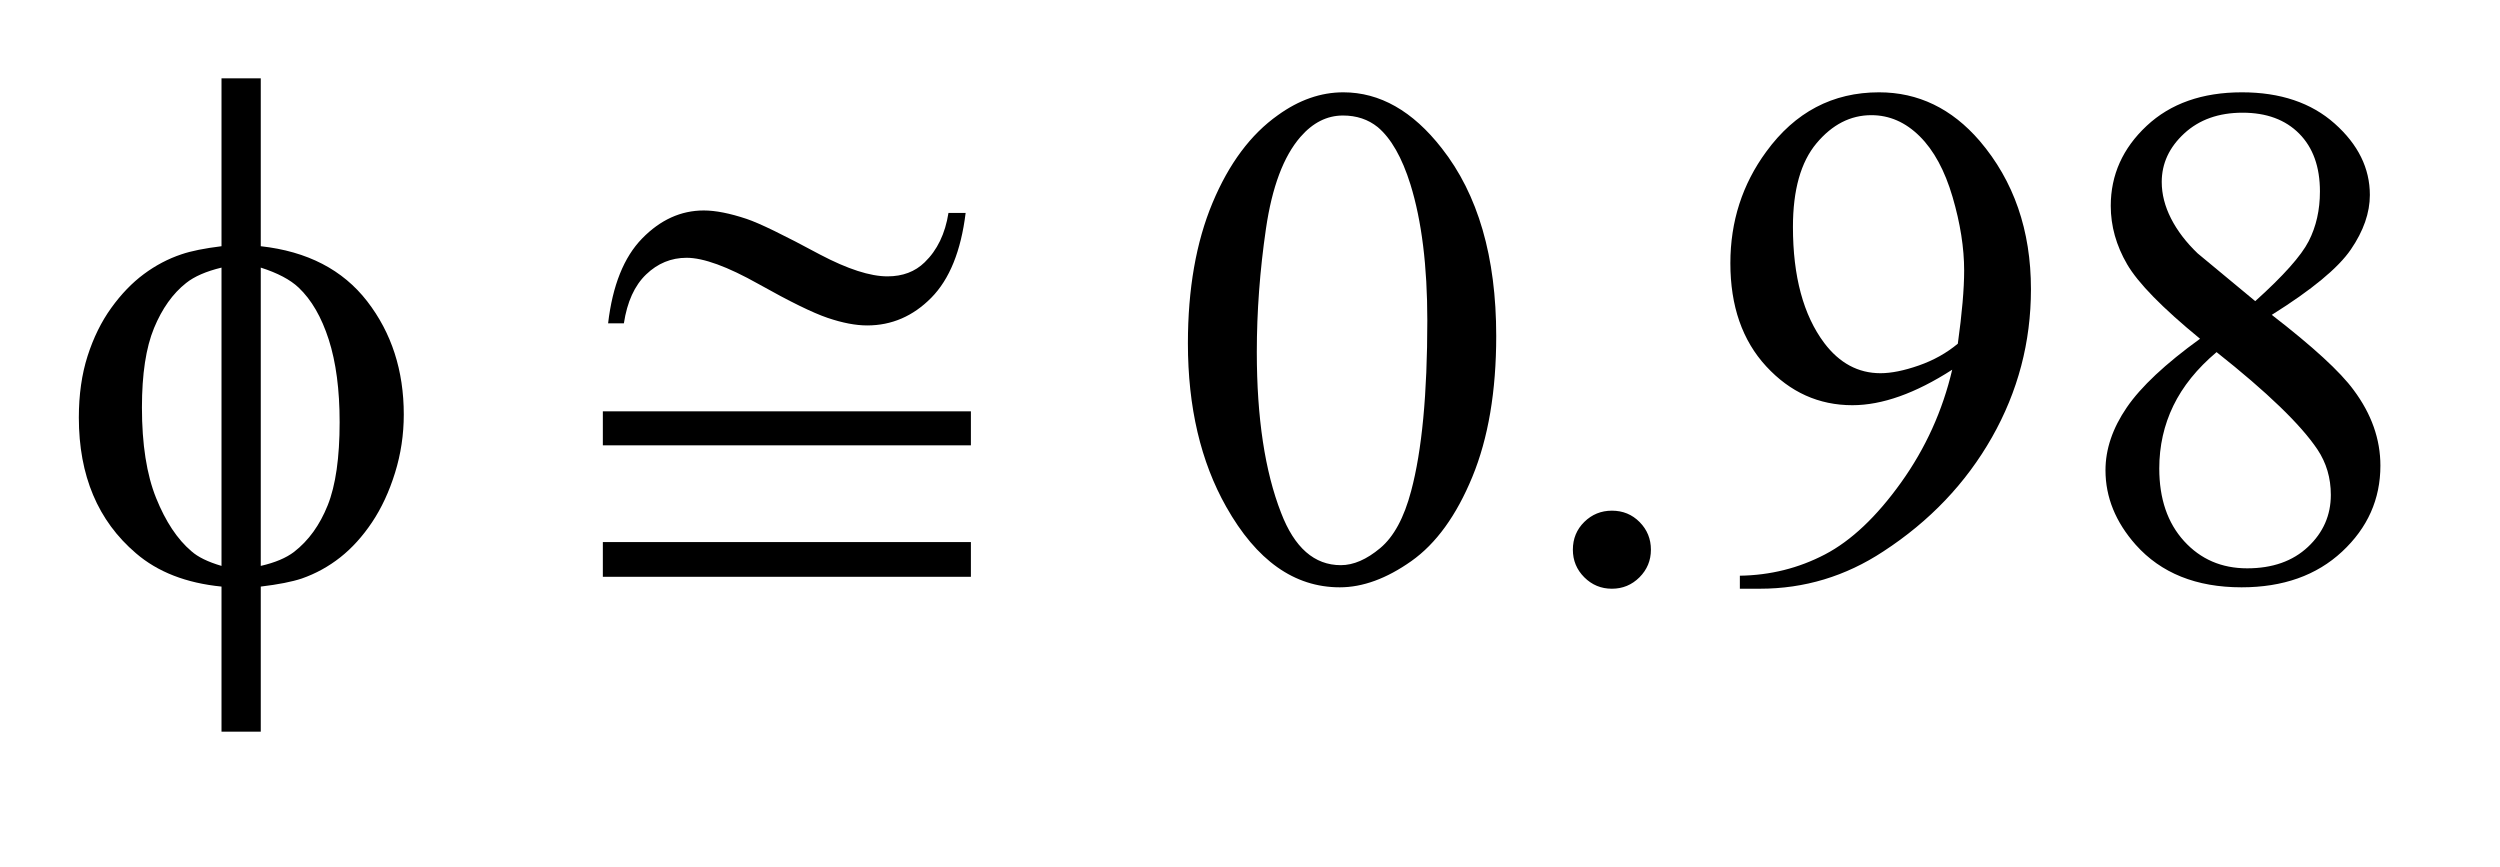
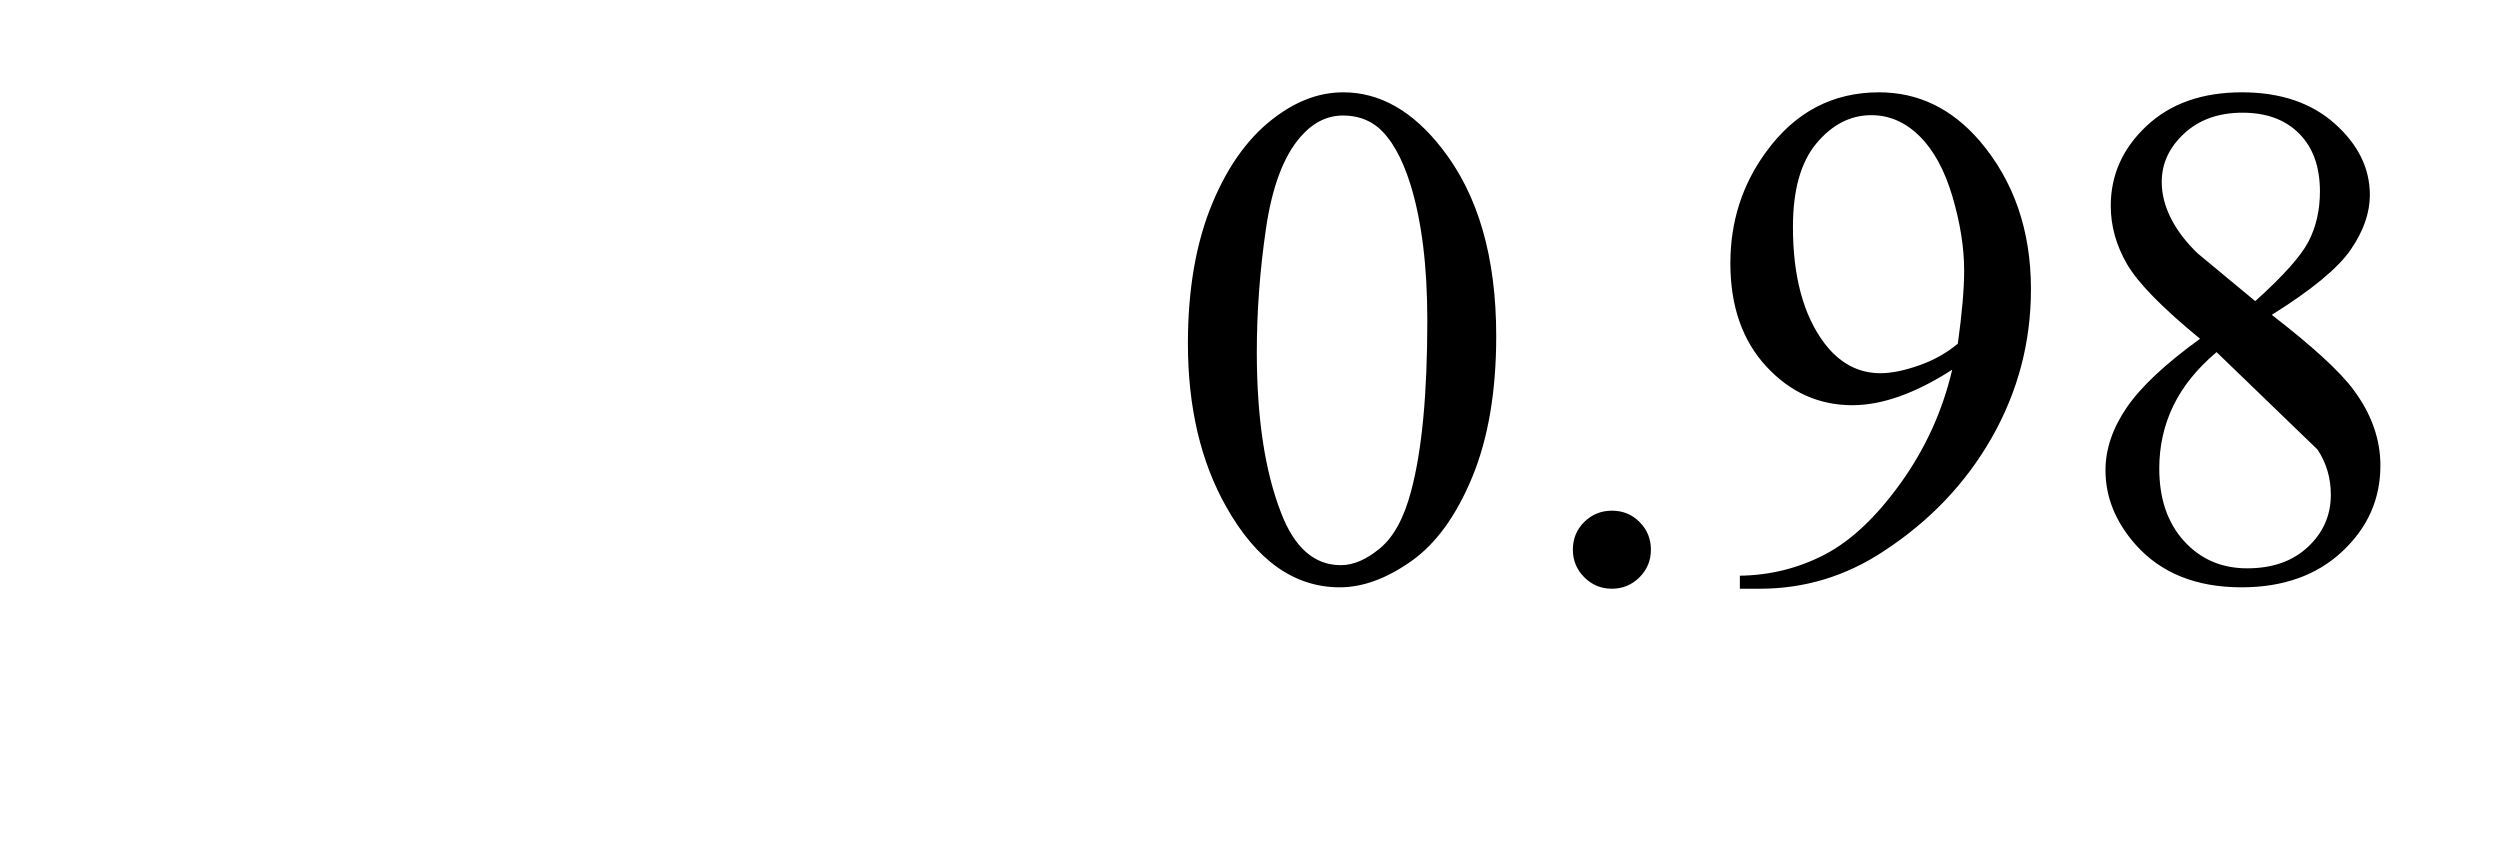
<svg xmlns="http://www.w3.org/2000/svg" stroke-dasharray="none" shape-rendering="auto" font-family="'Dialog'" text-rendering="auto" width="49" fill-opacity="1" color-interpolation="auto" color-rendering="auto" preserveAspectRatio="xMidYMid meet" font-size="12px" viewBox="0 0 49 17" fill="black" stroke="black" image-rendering="auto" stroke-miterlimit="10" stroke-linecap="square" stroke-linejoin="miter" font-style="normal" stroke-width="1" height="17" stroke-dashoffset="0" font-weight="normal" stroke-opacity="1">
  <defs id="genericDefs" />
  <g>
    <defs id="defs1">
      <clipPath clipPathUnits="userSpaceOnUse" id="clipPath1">
        <path d="M1.034 1.755 L31.843 1.755 L31.843 11.96 L1.034 11.96 L1.034 1.755 Z" />
      </clipPath>
      <clipPath clipPathUnits="userSpaceOnUse" id="clipPath2">
        <path d="M33.035 56.082 L33.035 382.105 L1017.355 382.105 L1017.355 56.082 Z" />
      </clipPath>
    </defs>
    <g transform="scale(1.576,1.576) translate(-1.034,-1.755) matrix(0.031,0,0,0.031,0,0)">
-       <path d="M137.969 155.391 Q165.953 158.484 180.648 177.469 Q195.344 196.453 195.344 222.891 Q195.344 234.984 191.828 246.305 Q188.312 257.625 182.617 266.133 Q176.922 274.641 169.891 280.195 Q162.859 285.75 154.422 288.703 Q148.516 290.672 137.969 291.938 L137.969 350.156 L122.219 350.156 L122.219 291.938 Q100.984 289.828 87.906 278.578 Q64.984 259.031 64.984 224.156 Q64.984 210.375 68.5 199.406 Q72.016 188.438 77.992 180.141 Q83.969 171.844 91.07 166.57 Q98.172 161.297 106.188 158.625 Q111.953 156.656 122.219 155.391 L122.219 88.031 L137.969 88.031 L137.969 155.391 ZM122.219 163.969 Q112.938 166.219 108.016 170.156 Q100 176.484 95.148 188.227 Q90.297 199.969 90.297 220.078 Q90.297 242.297 95.992 256.43 Q101.688 270.562 110.125 277.734 Q114.062 281.25 122.219 283.641 L122.219 163.969 ZM137.969 283.641 Q146.547 281.672 151.328 278.016 Q160.047 271.266 164.828 259.312 Q169.609 247.359 169.609 225.984 Q169.609 206.438 165.25 192.867 Q160.891 179.297 153.156 171.984 Q148.094 167.203 137.969 163.969 L137.969 283.641 ZM413.859 142.031 L420.75 142.031 Q417.938 164.953 406.969 176.062 Q396 187.172 381.234 187.172 Q374.344 187.172 365.414 184.148 Q356.484 181.125 337.711 170.578 Q318.938 160.031 308.812 160.031 Q299.531 160.031 292.57 166.711 Q285.609 173.391 283.641 186.328 L277.312 186.328 Q279.984 163.547 290.953 152.297 Q301.922 141.047 315.703 141.047 Q322.734 141.047 332.859 144.422 Q340.453 146.953 362.391 158.766 Q378.984 167.484 389.391 167.484 Q398.531 167.484 404.297 161.859 Q411.891 154.547 413.859 142.031 ZM275.203 221.625 L422.859 221.625 L422.859 235.266 L275.203 235.266 L275.203 221.625 ZM275.203 274.078 L422.859 274.078 L422.859 288 L275.203 288 L275.203 274.078 Z" stroke="none" clip-path="url(#clipPath2)" />
-     </g>
+       </g>
    <g transform="matrix(0.049,0,0,0.049,-1.629,-2.766)">
-       <path d="M508.406 193.781 Q508.406 161.156 518.25 137.602 Q528.094 114.047 544.406 102.516 Q557.062 93.375 570.562 93.375 Q592.5 93.375 609.938 115.734 Q631.734 143.438 631.734 190.828 Q631.734 224.016 622.172 247.219 Q612.609 270.422 597.773 280.898 Q582.938 291.375 569.156 291.375 Q541.875 291.375 523.734 259.172 Q508.406 232.031 508.406 193.781 ZM535.969 197.297 Q535.969 236.672 545.672 261.562 Q553.688 282.516 569.578 282.516 Q577.172 282.516 585.328 275.695 Q593.484 268.875 597.703 252.844 Q604.172 228.656 604.172 184.641 Q604.172 152.016 597.422 130.219 Q592.359 114.047 584.344 107.297 Q578.578 102.656 570.422 102.656 Q560.859 102.656 553.406 111.234 Q543.281 122.906 539.625 147.938 Q535.969 172.969 535.969 197.297 ZM678 260.719 Q684.609 260.719 689.109 265.289 Q693.609 269.859 693.609 276.328 Q693.609 282.797 689.039 287.367 Q684.469 291.938 678 291.938 Q671.531 291.938 666.961 287.367 Q662.391 282.797 662.391 276.328 Q662.391 269.719 666.961 265.219 Q671.531 260.719 678 260.719 ZM729.188 291.938 L729.188 286.734 Q747.469 286.453 763.219 278.227 Q778.969 270 793.664 249.469 Q808.359 228.938 814.125 204.328 Q792.047 218.531 774.188 218.531 Q754.078 218.531 739.734 202.992 Q725.391 187.453 725.391 161.719 Q725.391 136.688 739.734 117.141 Q757.031 93.375 784.875 93.375 Q808.359 93.375 825.094 112.781 Q845.625 136.828 845.625 172.125 Q845.625 203.906 830.016 231.398 Q814.406 258.891 786.562 277.031 Q763.922 291.938 737.203 291.938 L729.188 291.938 ZM816.375 193.922 Q818.906 175.641 818.906 164.672 Q818.906 151.031 814.266 135.211 Q809.625 119.391 801.117 110.953 Q792.609 102.516 781.781 102.516 Q769.266 102.516 759.844 113.766 Q750.422 125.016 750.422 147.234 Q750.422 176.906 762.938 193.641 Q772.078 205.734 785.438 205.734 Q791.906 205.734 800.766 202.641 Q809.625 199.547 816.375 193.922 ZM913.266 191.953 Q890.625 173.391 884.086 162.141 Q877.547 150.891 877.547 138.797 Q877.547 120.234 891.891 106.805 Q906.234 93.375 930 93.375 Q953.062 93.375 967.125 105.891 Q981.188 118.406 981.188 134.438 Q981.188 145.125 973.594 156.234 Q966 167.344 941.953 182.391 Q966.703 201.516 974.719 212.484 Q985.406 226.828 985.406 242.719 Q985.406 262.828 970.078 277.102 Q954.75 291.375 929.859 291.375 Q902.719 291.375 887.531 274.359 Q875.438 260.719 875.438 244.547 Q875.438 231.891 883.945 219.445 Q892.453 207 913.266 191.953 ZM935.344 176.906 Q952.219 161.719 956.719 152.93 Q961.219 144.141 961.219 133.031 Q961.219 118.266 952.922 109.898 Q944.625 101.531 930.281 101.531 Q915.938 101.531 906.938 109.828 Q897.938 118.125 897.938 129.234 Q897.938 136.547 901.664 143.859 Q905.391 151.172 912.281 157.781 L935.344 176.906 ZM919.875 197.297 Q908.203 207.141 902.578 218.742 Q896.953 230.344 896.953 243.844 Q896.953 261.984 906.867 272.883 Q916.781 283.781 932.109 283.781 Q947.297 283.781 956.438 275.203 Q965.578 266.625 965.578 254.391 Q965.578 244.266 960.234 236.25 Q950.25 221.344 919.875 197.297 Z" stroke="none" clip-path="url(#clipPath2)" />
+       <path d="M508.406 193.781 Q508.406 161.156 518.25 137.602 Q528.094 114.047 544.406 102.516 Q557.062 93.375 570.562 93.375 Q592.5 93.375 609.938 115.734 Q631.734 143.438 631.734 190.828 Q631.734 224.016 622.172 247.219 Q612.609 270.422 597.773 280.898 Q582.938 291.375 569.156 291.375 Q541.875 291.375 523.734 259.172 Q508.406 232.031 508.406 193.781 ZM535.969 197.297 Q535.969 236.672 545.672 261.562 Q553.688 282.516 569.578 282.516 Q577.172 282.516 585.328 275.695 Q593.484 268.875 597.703 252.844 Q604.172 228.656 604.172 184.641 Q604.172 152.016 597.422 130.219 Q592.359 114.047 584.344 107.297 Q578.578 102.656 570.422 102.656 Q560.859 102.656 553.406 111.234 Q543.281 122.906 539.625 147.938 Q535.969 172.969 535.969 197.297 ZM678 260.719 Q684.609 260.719 689.109 265.289 Q693.609 269.859 693.609 276.328 Q693.609 282.797 689.039 287.367 Q684.469 291.938 678 291.938 Q671.531 291.938 666.961 287.367 Q662.391 282.797 662.391 276.328 Q662.391 269.719 666.961 265.219 Q671.531 260.719 678 260.719 ZM729.188 291.938 L729.188 286.734 Q747.469 286.453 763.219 278.227 Q778.969 270 793.664 249.469 Q808.359 228.938 814.125 204.328 Q792.047 218.531 774.188 218.531 Q754.078 218.531 739.734 202.992 Q725.391 187.453 725.391 161.719 Q725.391 136.688 739.734 117.141 Q757.031 93.375 784.875 93.375 Q808.359 93.375 825.094 112.781 Q845.625 136.828 845.625 172.125 Q845.625 203.906 830.016 231.398 Q814.406 258.891 786.562 277.031 Q763.922 291.938 737.203 291.938 L729.188 291.938 ZM816.375 193.922 Q818.906 175.641 818.906 164.672 Q818.906 151.031 814.266 135.211 Q809.625 119.391 801.117 110.953 Q792.609 102.516 781.781 102.516 Q769.266 102.516 759.844 113.766 Q750.422 125.016 750.422 147.234 Q750.422 176.906 762.938 193.641 Q772.078 205.734 785.438 205.734 Q791.906 205.734 800.766 202.641 Q809.625 199.547 816.375 193.922 ZM913.266 191.953 Q890.625 173.391 884.086 162.141 Q877.547 150.891 877.547 138.797 Q877.547 120.234 891.891 106.805 Q906.234 93.375 930 93.375 Q953.062 93.375 967.125 105.891 Q981.188 118.406 981.188 134.438 Q981.188 145.125 973.594 156.234 Q966 167.344 941.953 182.391 Q966.703 201.516 974.719 212.484 Q985.406 226.828 985.406 242.719 Q985.406 262.828 970.078 277.102 Q954.75 291.375 929.859 291.375 Q902.719 291.375 887.531 274.359 Q875.438 260.719 875.438 244.547 Q875.438 231.891 883.945 219.445 Q892.453 207 913.266 191.953 ZM935.344 176.906 Q952.219 161.719 956.719 152.93 Q961.219 144.141 961.219 133.031 Q961.219 118.266 952.922 109.898 Q944.625 101.531 930.281 101.531 Q915.938 101.531 906.938 109.828 Q897.938 118.125 897.938 129.234 Q897.938 136.547 901.664 143.859 Q905.391 151.172 912.281 157.781 L935.344 176.906 ZM919.875 197.297 Q908.203 207.141 902.578 218.742 Q896.953 230.344 896.953 243.844 Q896.953 261.984 906.867 272.883 Q916.781 283.781 932.109 283.781 Q947.297 283.781 956.438 275.203 Q965.578 266.625 965.578 254.391 Q965.578 244.266 960.234 236.25 Z" stroke="none" clip-path="url(#clipPath2)" />
    </g>
  </g>
</svg>